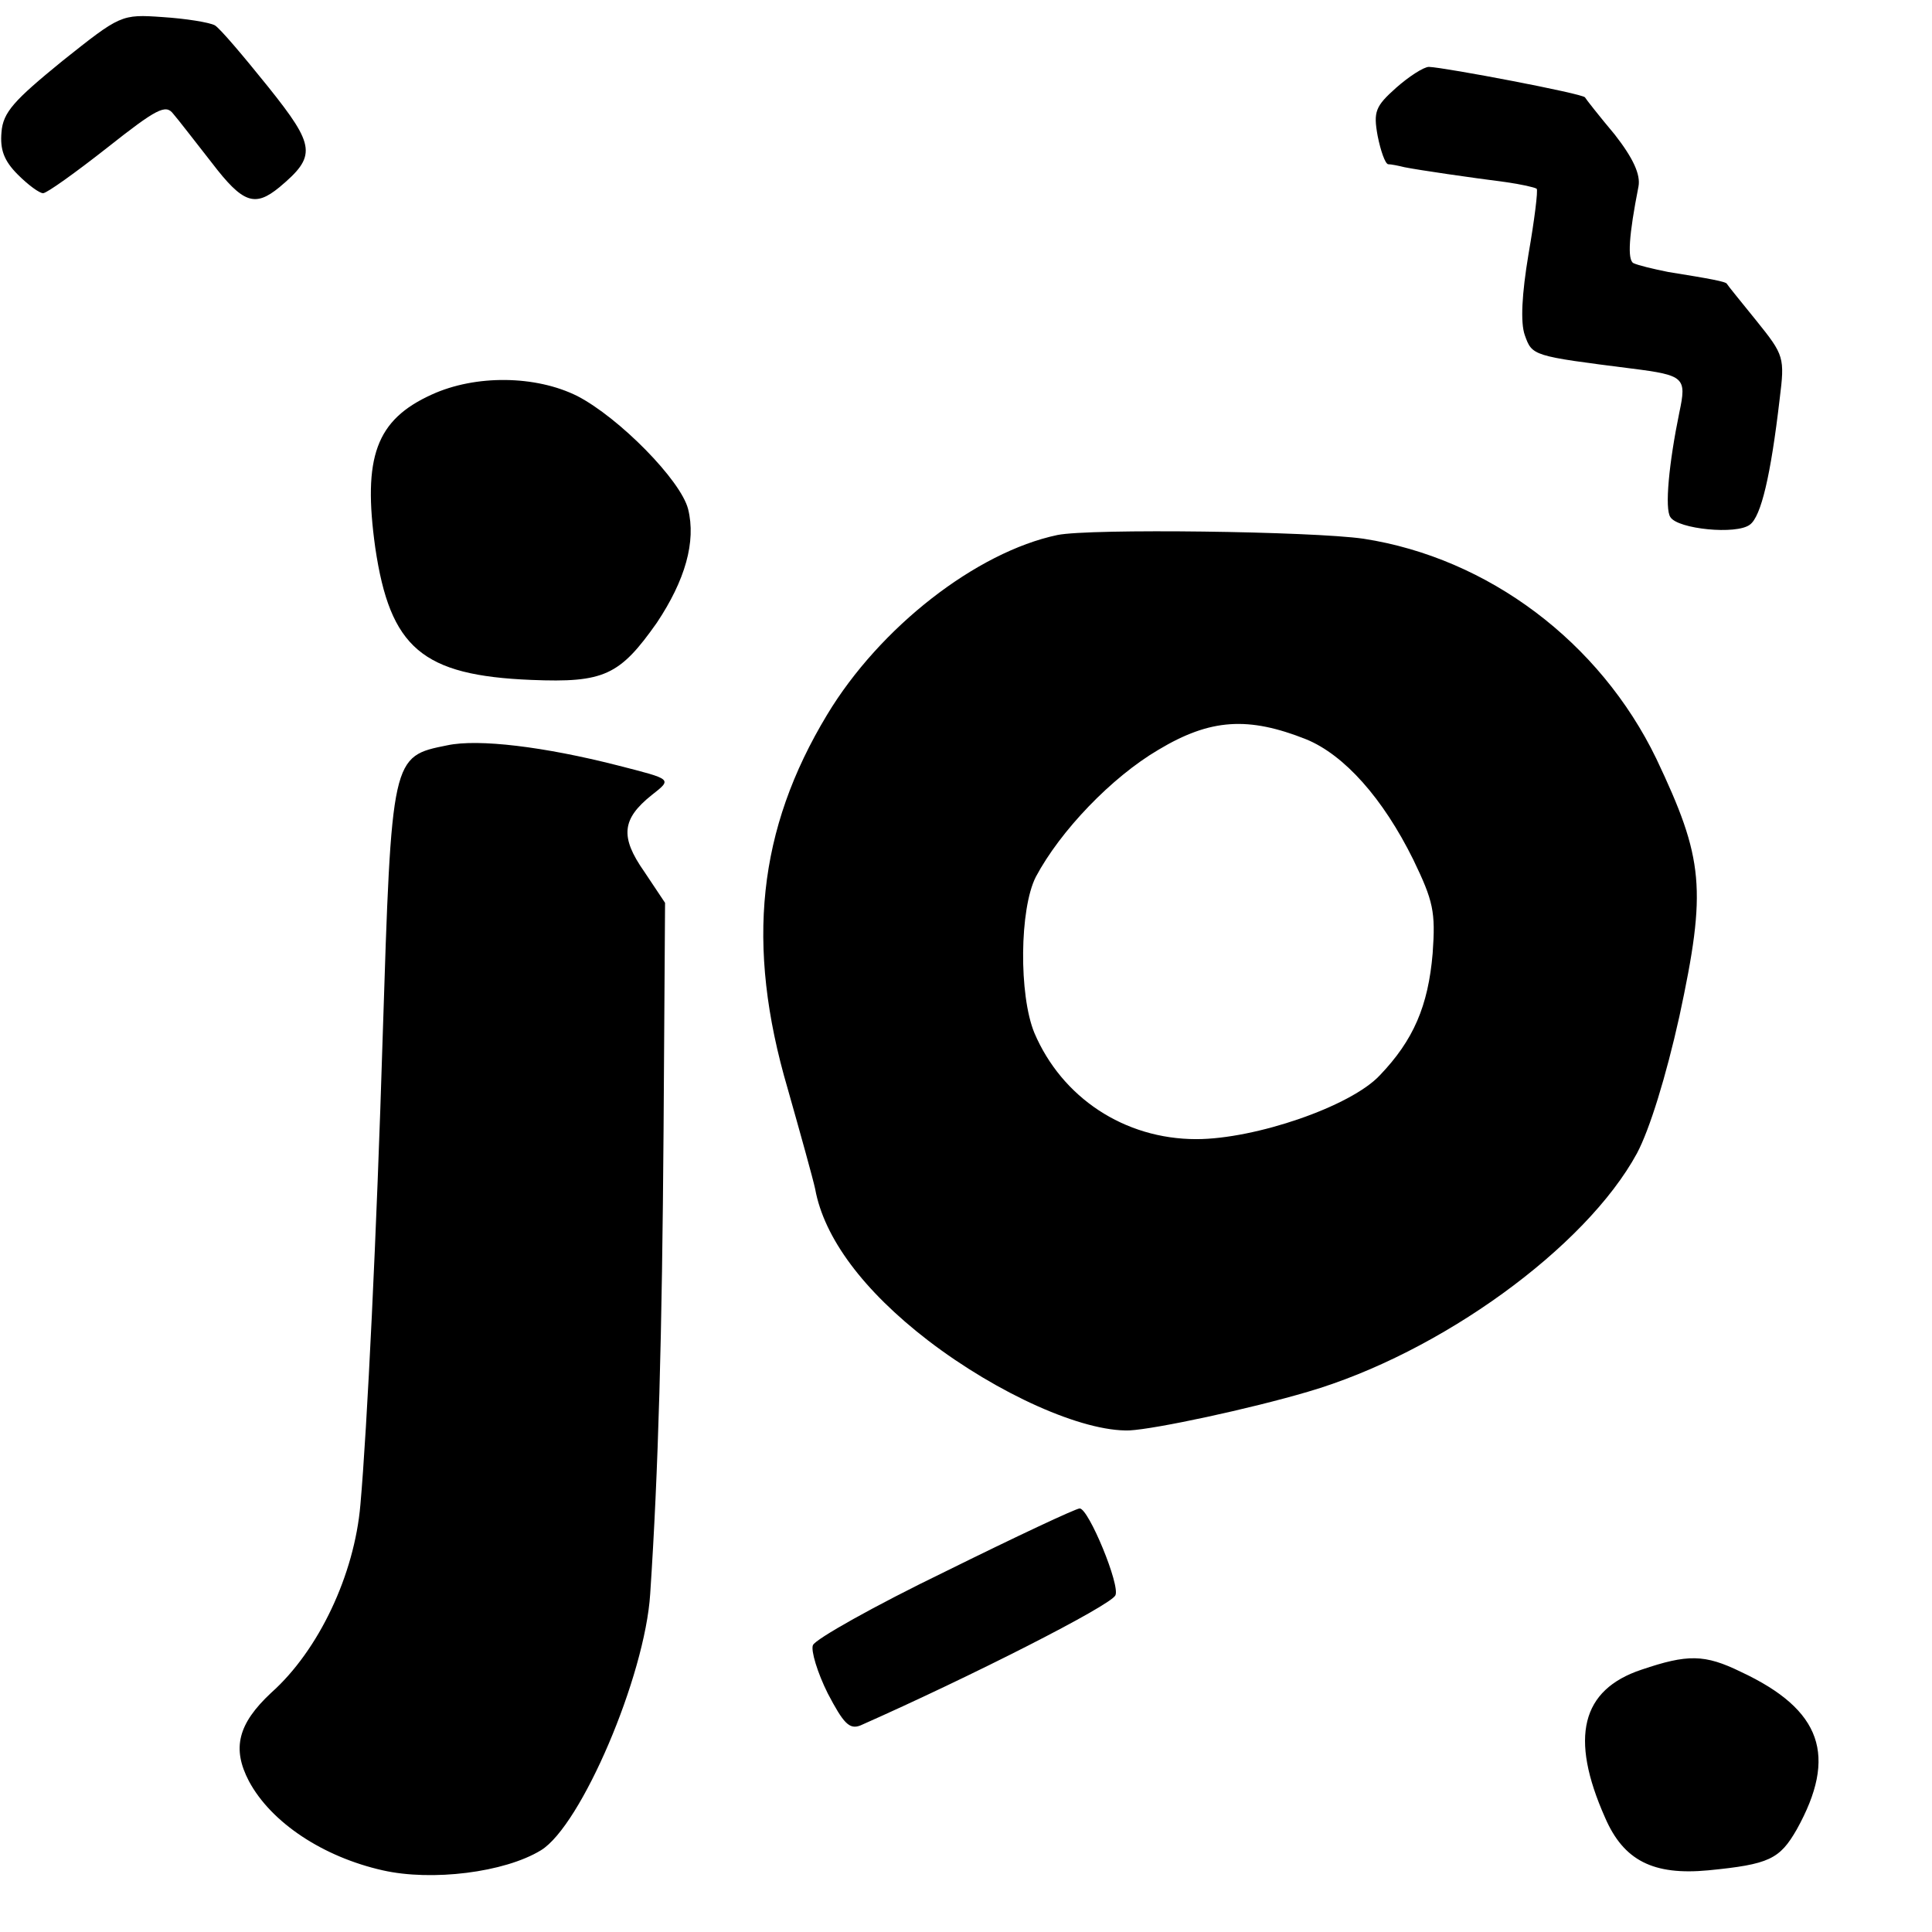
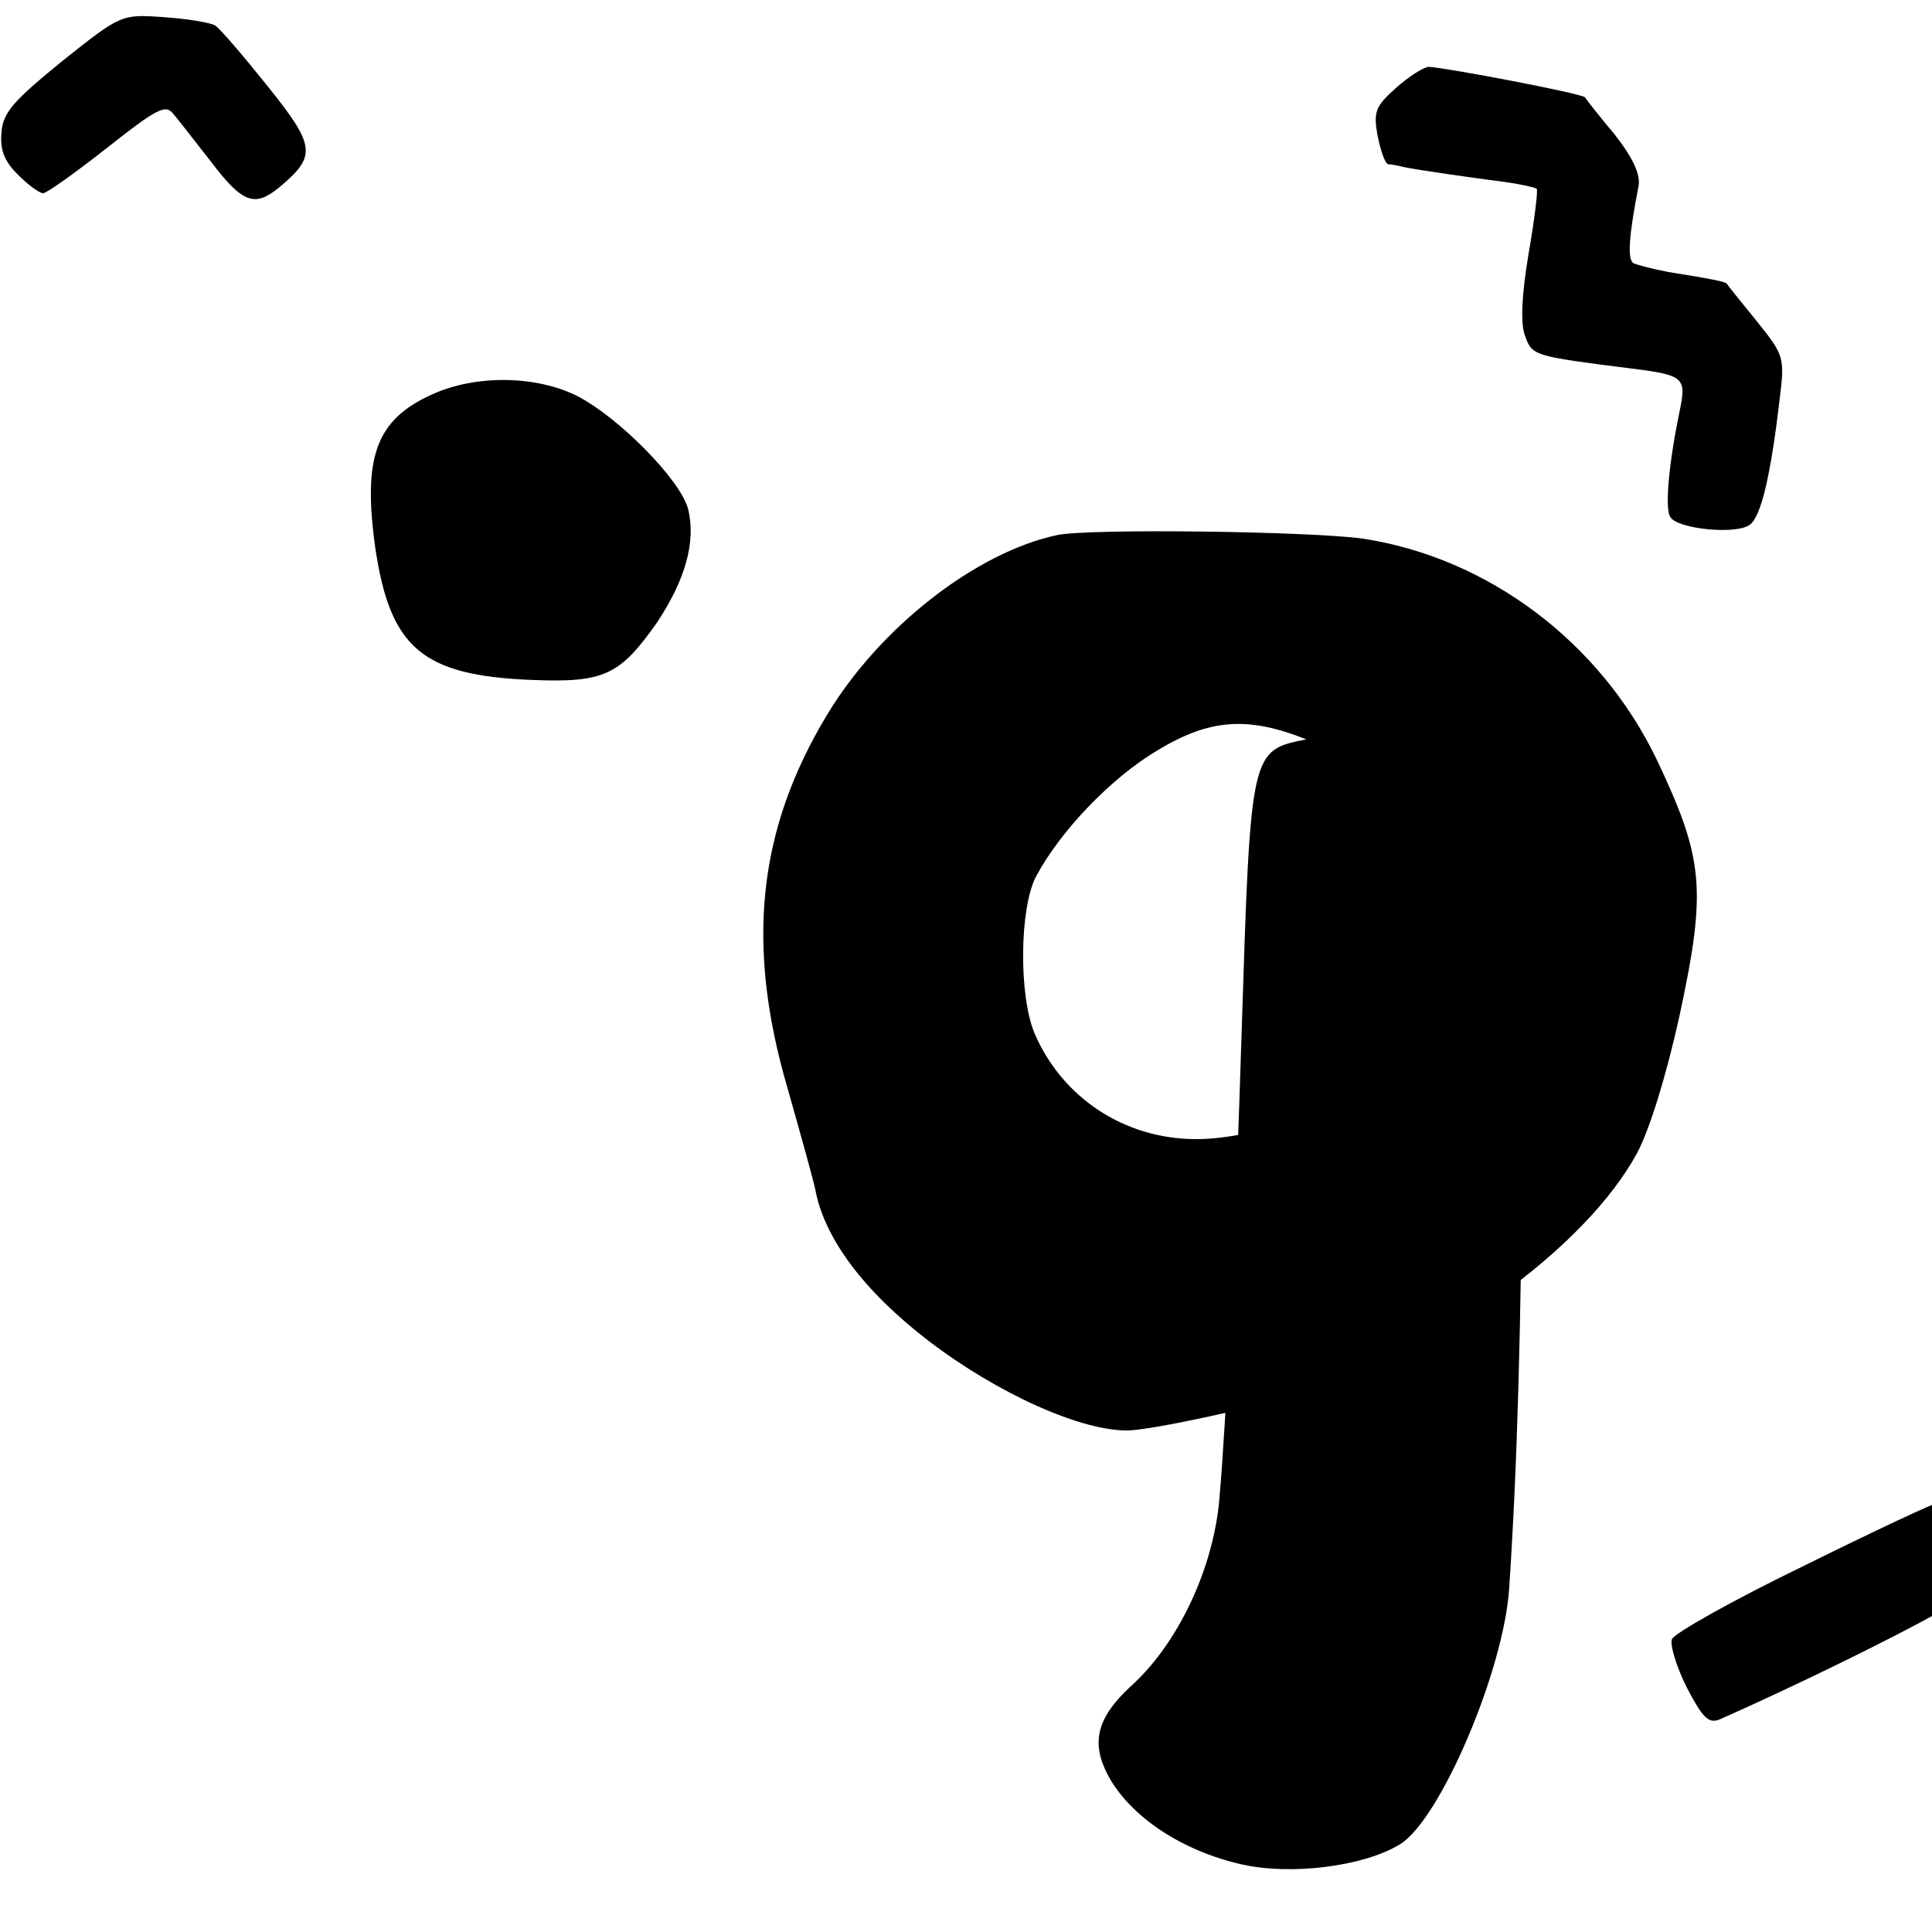
<svg xmlns="http://www.w3.org/2000/svg" version="1.0" width="346.667" height="346.667" viewBox="0 0 260 260">
-   <path d="M8.4 8.2c-6.5 5.3-8 6.9-8.2 9.6-.2 2.3.3 3.8 2.2 5.7C3.8 24.9 5.3 26 5.8 26s4.4-2.8 8.6-6.1c6.7-5.3 7.9-5.9 8.9-4.6.7.8 3 3.8 5.2 6.6 4.2 5.5 5.8 6 9.1 3.3 5-4.2 4.9-5.5-1.5-13.5-3.3-4.1-6.5-7.9-7.2-8.3-.8-.4-3.9-.9-7-1.1-5.6-.4-5.7-.3-13.5 5.9zm179.5 3.6c-2.8 2.5-3.1 3.2-2.5 6.5.4 2 1 3.7 1.4 3.8.4 0 1.4.2 2.2.4 2 .4 8.9 1.4 13.6 2 2.1.3 3.9.7 4.2.9.2.2-.3 4.2-1.1 8.8-.9 5.4-1.1 9.2-.5 10.9 1 2.8 1 2.8 14.4 4.5 7.1.9 7.4 1.2 6.4 5.9-1.4 6.8-2 13-1.2 14.1 1 1.6 8.9 2.4 10.7 1 1.5-1.1 2.8-6.6 4-16.9.7-5.6.6-5.9-3.1-10.5-2.1-2.6-3.9-4.8-4-5-.1-.3-2.3-.7-7.9-1.6-2-.4-4.1-.9-4.7-1.2-.8-.5-.6-3.7.7-10.3.3-1.6-.7-3.8-3.2-7-2.1-2.5-3.9-4.8-4-5-.3-.5-18.7-4-21-4.1-.7 0-2.7 1.3-4.4 2.8zM58.1 53.1c-7.5 3.4-9.3 8.4-7.6 20.6 2 13.5 6.3 17.2 21 17.8 9.8.4 11.9-.6 16.9-7.7 3.8-5.7 5.3-10.9 4.2-15.3-1-3.9-9.3-12.3-14.9-15.2-5.6-2.8-13.7-2.9-19.6-.2zM142.3 72c-10.9 2.3-23.9 12.4-31 24.2-9.3 15.4-11 30.9-5.3 50.3 1.7 6 3.4 12.1 3.7 13.5 1.2 6.6 6.5 13.7 15.2 20.4 9.4 7.2 20.8 12.3 27.1 12.1 3.6-.2 16.2-2.9 24-5.2 17.8-5.2 37.4-19.4 44.3-32.1 1.7-3.2 3.9-10.3 5.7-18.4 3.7-17.2 3.3-21.2-3.1-34.7-7.6-15.7-22.6-27-39.4-29.6-6.9-1-36.8-1.4-41.2-.5zm33.5 27.5c5.1 2.1 10.3 7.9 14.4 16.2 2.7 5.6 3 7 2.6 12.6-.6 7.1-2.6 11.7-7.1 16.4-3.9 4.2-16.8 8.6-24.7 8.6-9.7 0-18.1-5.6-21.8-14.3-2.1-5.1-2-16.7.2-21 3.3-6.2 10.2-13.4 16.5-17.1 7-4.2 12.1-4.5 19.9-1.4zm-115.6.8c-7.5 1.5-7.5 1.4-8.7 39.2-.8 26.3-2.1 52.9-3 63-.8 9.4-5.6 19.6-12 25.3-4.5 4.2-5.3 7.5-3 11.9 3 5.6 10 10.2 18 12 6.6 1.5 16.4.3 21.3-2.7 5.4-3.3 14-23.4 14.7-34.5 1.1-16.5 1.6-34.8 1.8-62.5l.2-30.5-2.8-4.2c-3.3-4.7-3-7.1 1-10.3 2.8-2.2 2.8-2.1-4.6-4-9.8-2.5-18.7-3.6-22.9-2.7zm67 111.2c-9.5 4.6-17.5 9.1-17.8 9.9-.3.7.6 3.7 2 6.5 2.1 4 2.9 4.9 4.4 4.3 14.9-6.6 33.6-16.1 34.3-17.5.7-1.3-3.6-11.7-4.8-11.7-.5 0-8.6 3.8-18.1 8.5zm93.7 13.2c-8.1 2.7-9.7 9.1-4.9 19.9 2.5 5.8 6.5 7.8 13.9 7.1 8.2-.8 9.6-1.5 11.9-5.5 5.5-9.9 3.4-16.1-7.5-21.2-4.9-2.4-7.2-2.4-13.4-.3z" />
+   <path d="M8.4 8.2c-6.5 5.3-8 6.9-8.2 9.6-.2 2.3.3 3.8 2.2 5.7C3.8 24.9 5.3 26 5.8 26s4.4-2.8 8.6-6.1c6.7-5.3 7.9-5.9 8.9-4.6.7.8 3 3.8 5.2 6.6 4.2 5.5 5.8 6 9.1 3.3 5-4.2 4.9-5.5-1.5-13.5-3.3-4.1-6.5-7.9-7.2-8.3-.8-.4-3.9-.9-7-1.1-5.6-.4-5.7-.3-13.5 5.9zm179.5 3.6c-2.8 2.5-3.1 3.2-2.5 6.5.4 2 1 3.7 1.4 3.8.4 0 1.4.2 2.2.4 2 .4 8.9 1.4 13.6 2 2.1.3 3.9.7 4.2.9.2.2-.3 4.2-1.1 8.8-.9 5.4-1.1 9.2-.5 10.9 1 2.8 1 2.8 14.4 4.5 7.1.9 7.4 1.2 6.4 5.9-1.4 6.8-2 13-1.2 14.1 1 1.6 8.9 2.4 10.7 1 1.5-1.1 2.8-6.6 4-16.9.7-5.6.6-5.9-3.1-10.5-2.1-2.6-3.9-4.8-4-5-.1-.3-2.3-.7-7.9-1.6-2-.4-4.1-.9-4.7-1.2-.8-.5-.6-3.7.7-10.3.3-1.6-.7-3.8-3.2-7-2.1-2.5-3.9-4.8-4-5-.3-.5-18.7-4-21-4.1-.7 0-2.7 1.3-4.4 2.8zM58.1 53.1c-7.5 3.4-9.3 8.4-7.6 20.6 2 13.5 6.3 17.2 21 17.8 9.8.4 11.9-.6 16.9-7.7 3.8-5.7 5.3-10.9 4.2-15.3-1-3.9-9.3-12.3-14.9-15.2-5.6-2.8-13.7-2.9-19.6-.2zM142.3 72c-10.9 2.3-23.9 12.4-31 24.2-9.3 15.4-11 30.9-5.3 50.3 1.7 6 3.4 12.1 3.7 13.5 1.2 6.6 6.5 13.7 15.2 20.4 9.4 7.2 20.8 12.3 27.1 12.1 3.6-.2 16.2-2.9 24-5.2 17.8-5.2 37.4-19.4 44.3-32.1 1.7-3.2 3.9-10.3 5.7-18.4 3.7-17.2 3.3-21.2-3.1-34.7-7.6-15.7-22.6-27-39.4-29.6-6.9-1-36.8-1.4-41.2-.5zm33.5 27.5c5.1 2.1 10.3 7.9 14.4 16.2 2.7 5.6 3 7 2.6 12.6-.6 7.1-2.6 11.7-7.1 16.4-3.9 4.2-16.8 8.6-24.7 8.6-9.7 0-18.1-5.6-21.8-14.3-2.1-5.1-2-16.7.2-21 3.3-6.2 10.2-13.4 16.5-17.1 7-4.2 12.1-4.5 19.9-1.4zc-7.5 1.5-7.5 1.4-8.7 39.2-.8 26.3-2.1 52.9-3 63-.8 9.4-5.6 19.6-12 25.3-4.5 4.2-5.3 7.5-3 11.9 3 5.6 10 10.2 18 12 6.6 1.5 16.4.3 21.3-2.7 5.4-3.3 14-23.4 14.7-34.5 1.1-16.5 1.6-34.8 1.8-62.5l.2-30.5-2.8-4.2c-3.3-4.7-3-7.1 1-10.3 2.8-2.2 2.8-2.1-4.6-4-9.8-2.5-18.7-3.6-22.9-2.7zm67 111.2c-9.5 4.6-17.5 9.1-17.8 9.9-.3.7.6 3.7 2 6.5 2.1 4 2.9 4.9 4.4 4.3 14.9-6.6 33.6-16.1 34.3-17.5.7-1.3-3.6-11.7-4.8-11.7-.5 0-8.6 3.8-18.1 8.5zm93.7 13.2c-8.1 2.7-9.7 9.1-4.9 19.9 2.5 5.8 6.5 7.8 13.9 7.1 8.2-.8 9.6-1.5 11.9-5.5 5.5-9.9 3.4-16.1-7.5-21.2-4.9-2.4-7.2-2.4-13.4-.3z" />
</svg>